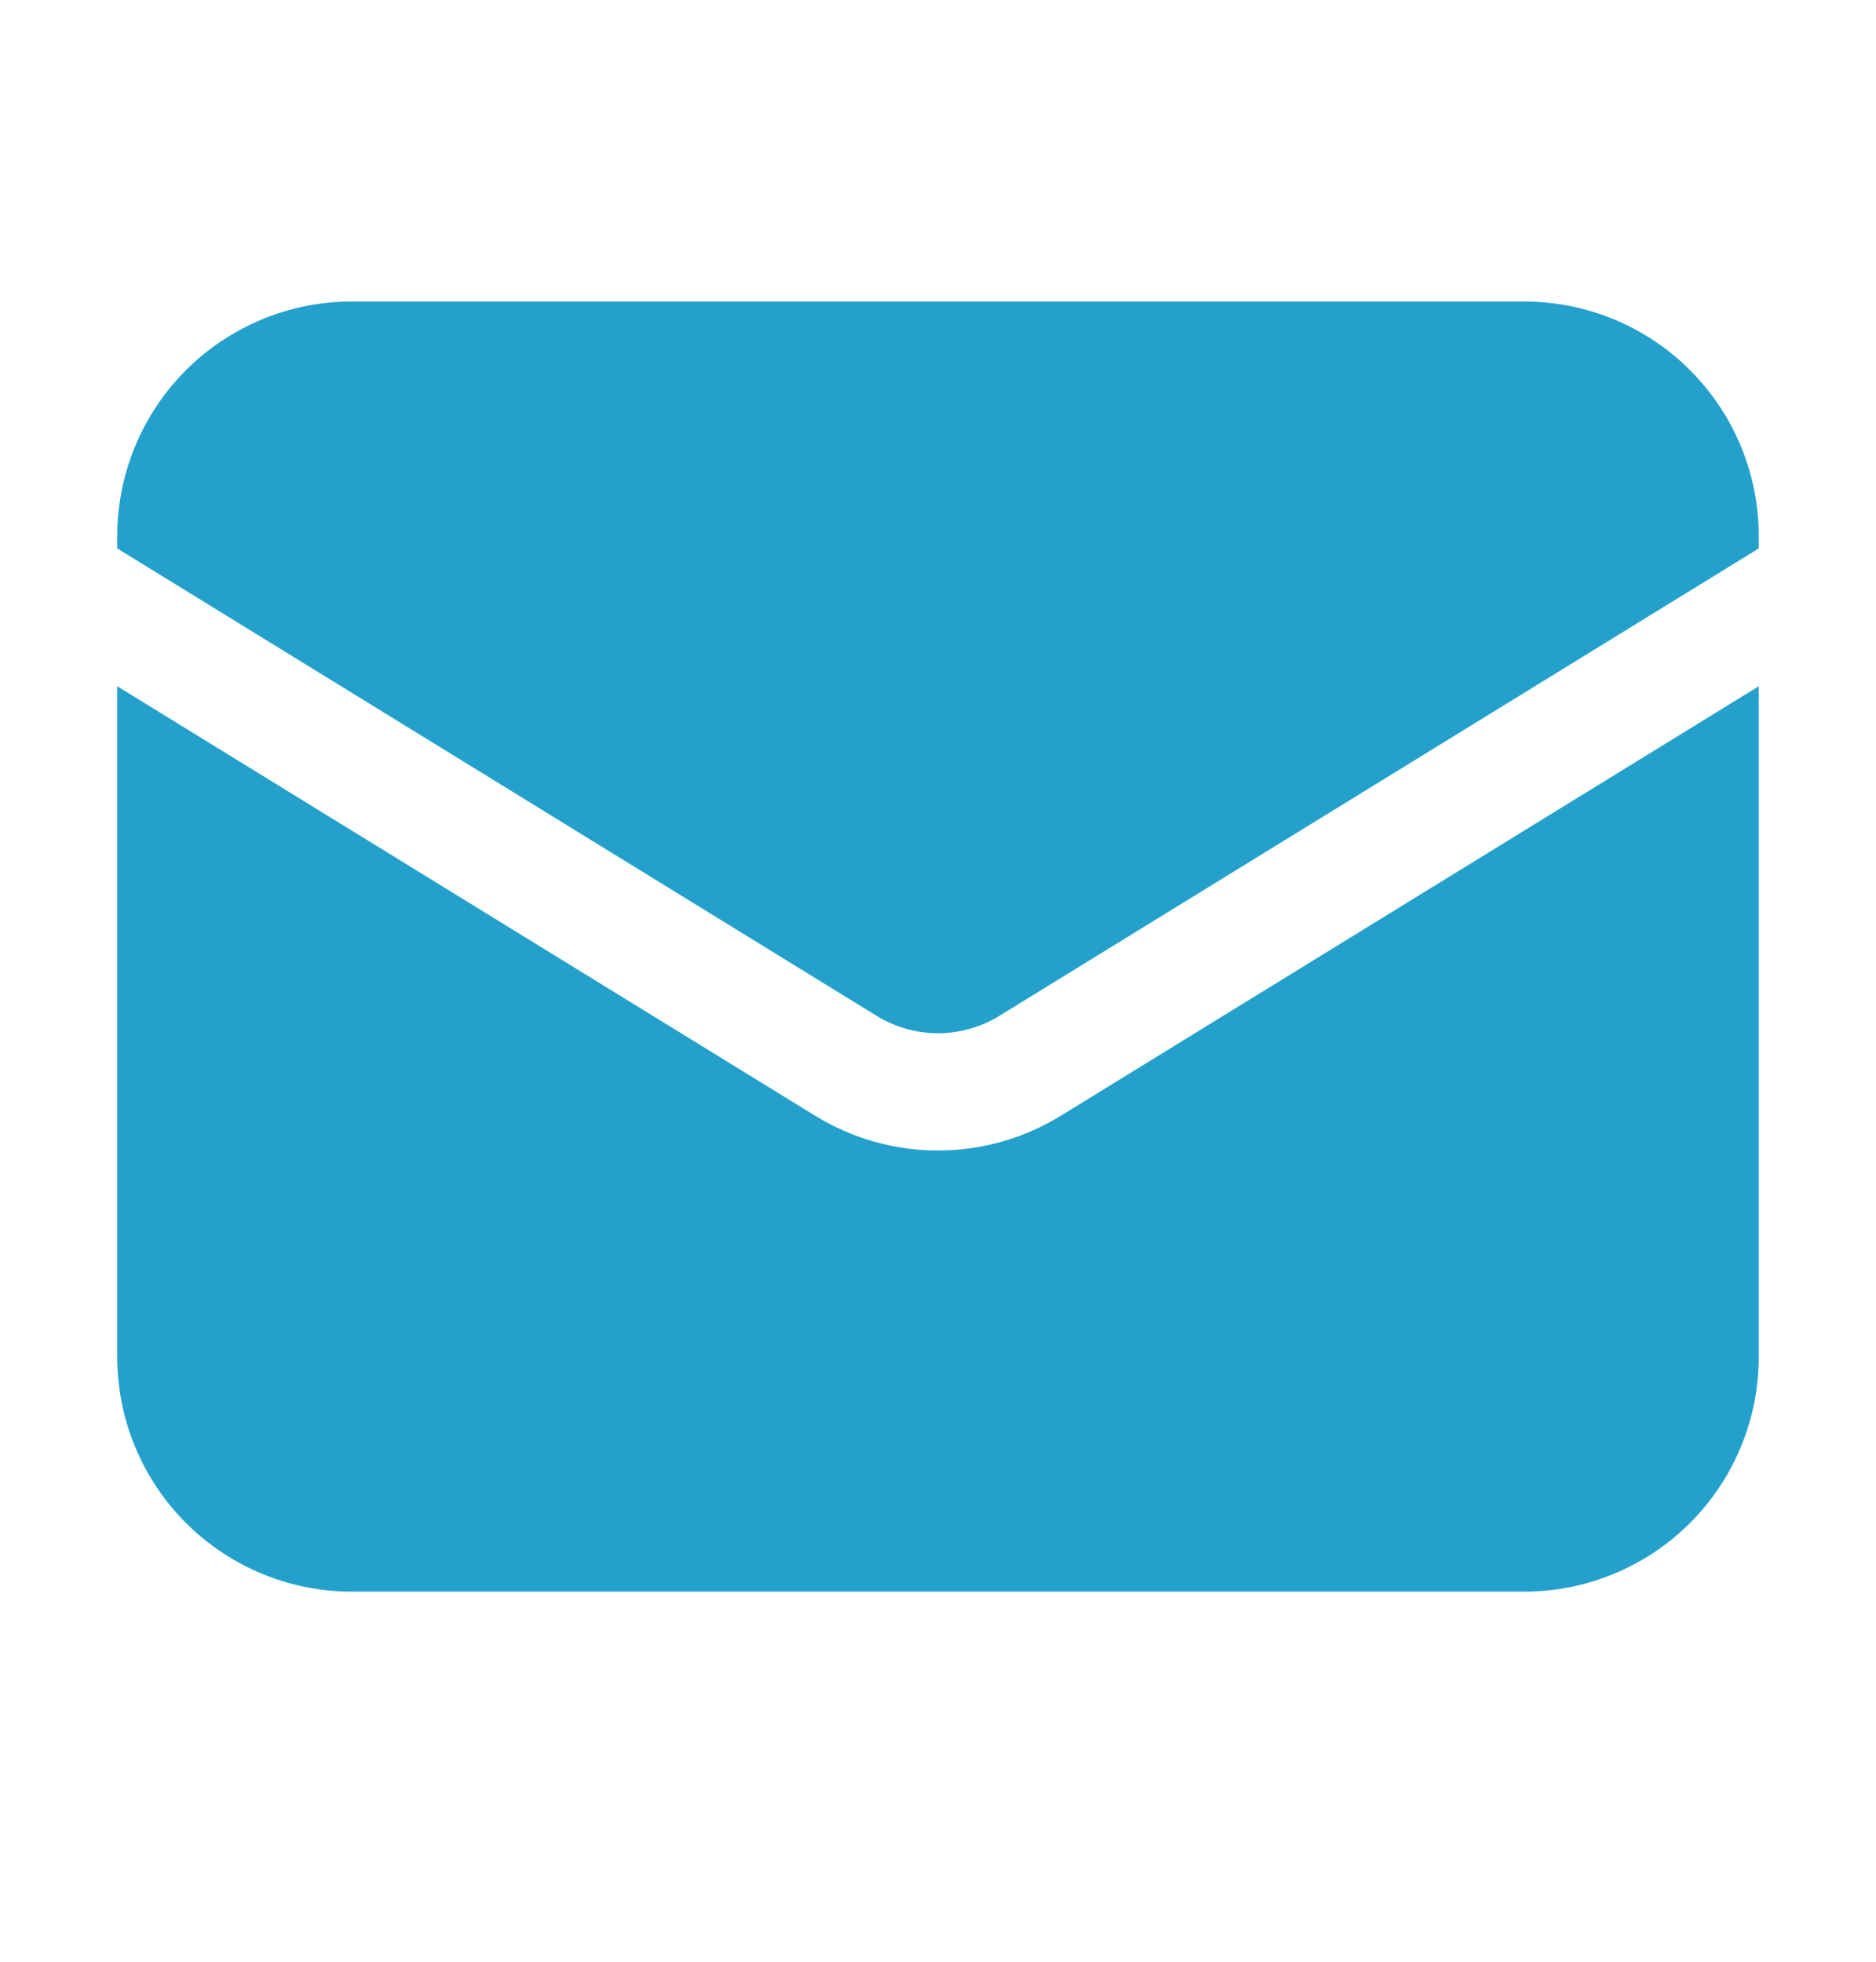
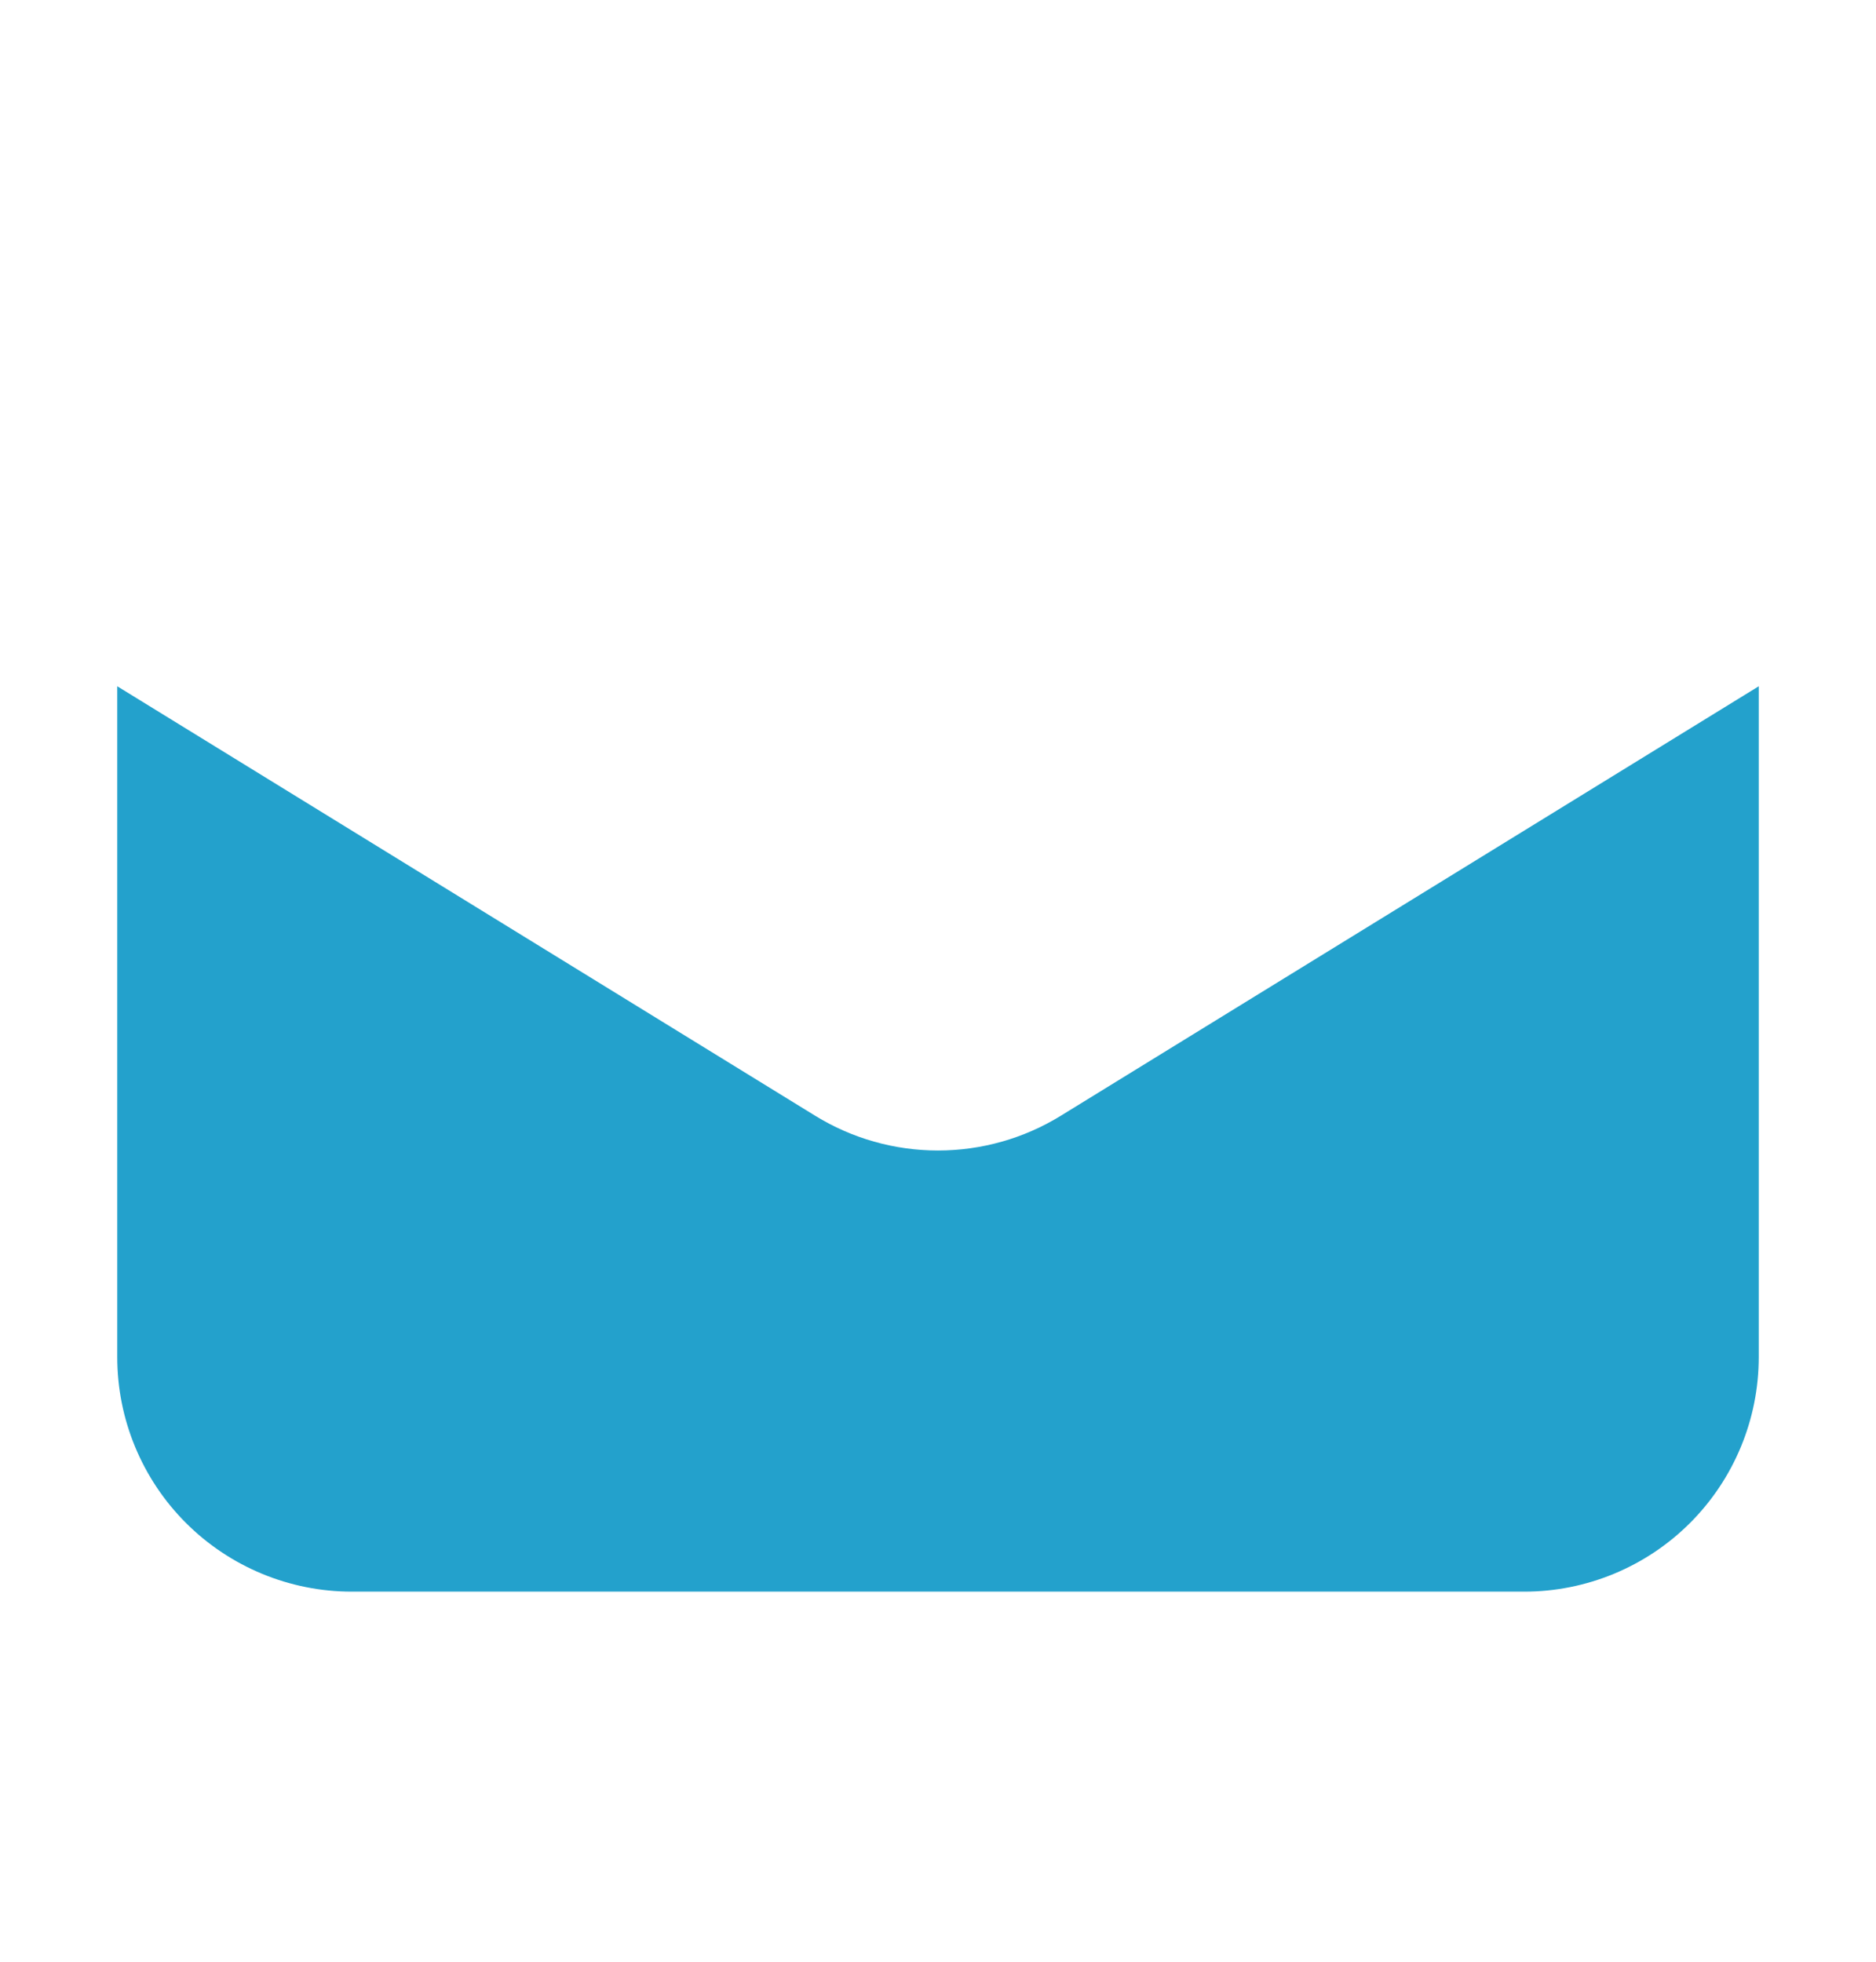
<svg xmlns="http://www.w3.org/2000/svg" width="22" height="23" viewBox="0 0 22 23" fill="none">
  <path d="M1.375 8.046V15.911C1.375 16.64 1.665 17.34 2.18 17.855C2.696 18.371 3.396 18.661 4.125 18.661H17.875C18.604 18.661 19.304 18.371 19.82 17.855C20.335 17.34 20.625 16.64 20.625 15.911V8.046L12.441 13.081C12.008 13.348 11.509 13.489 11 13.489C10.491 13.489 9.992 13.348 9.559 13.081L1.375 8.046Z" fill="#23A1CC" />
-   <path d="M20.625 6.43V6.285C20.625 5.556 20.335 4.856 19.82 4.341C19.304 3.825 18.604 3.535 17.875 3.535H4.125C3.396 3.535 2.696 3.825 2.18 4.341C1.665 4.856 1.375 5.556 1.375 6.285V6.43L10.28 11.91C10.496 12.043 10.746 12.114 11 12.114C11.254 12.114 11.504 12.043 11.72 11.91L20.625 6.43Z" fill="#23A1CC" />
</svg>